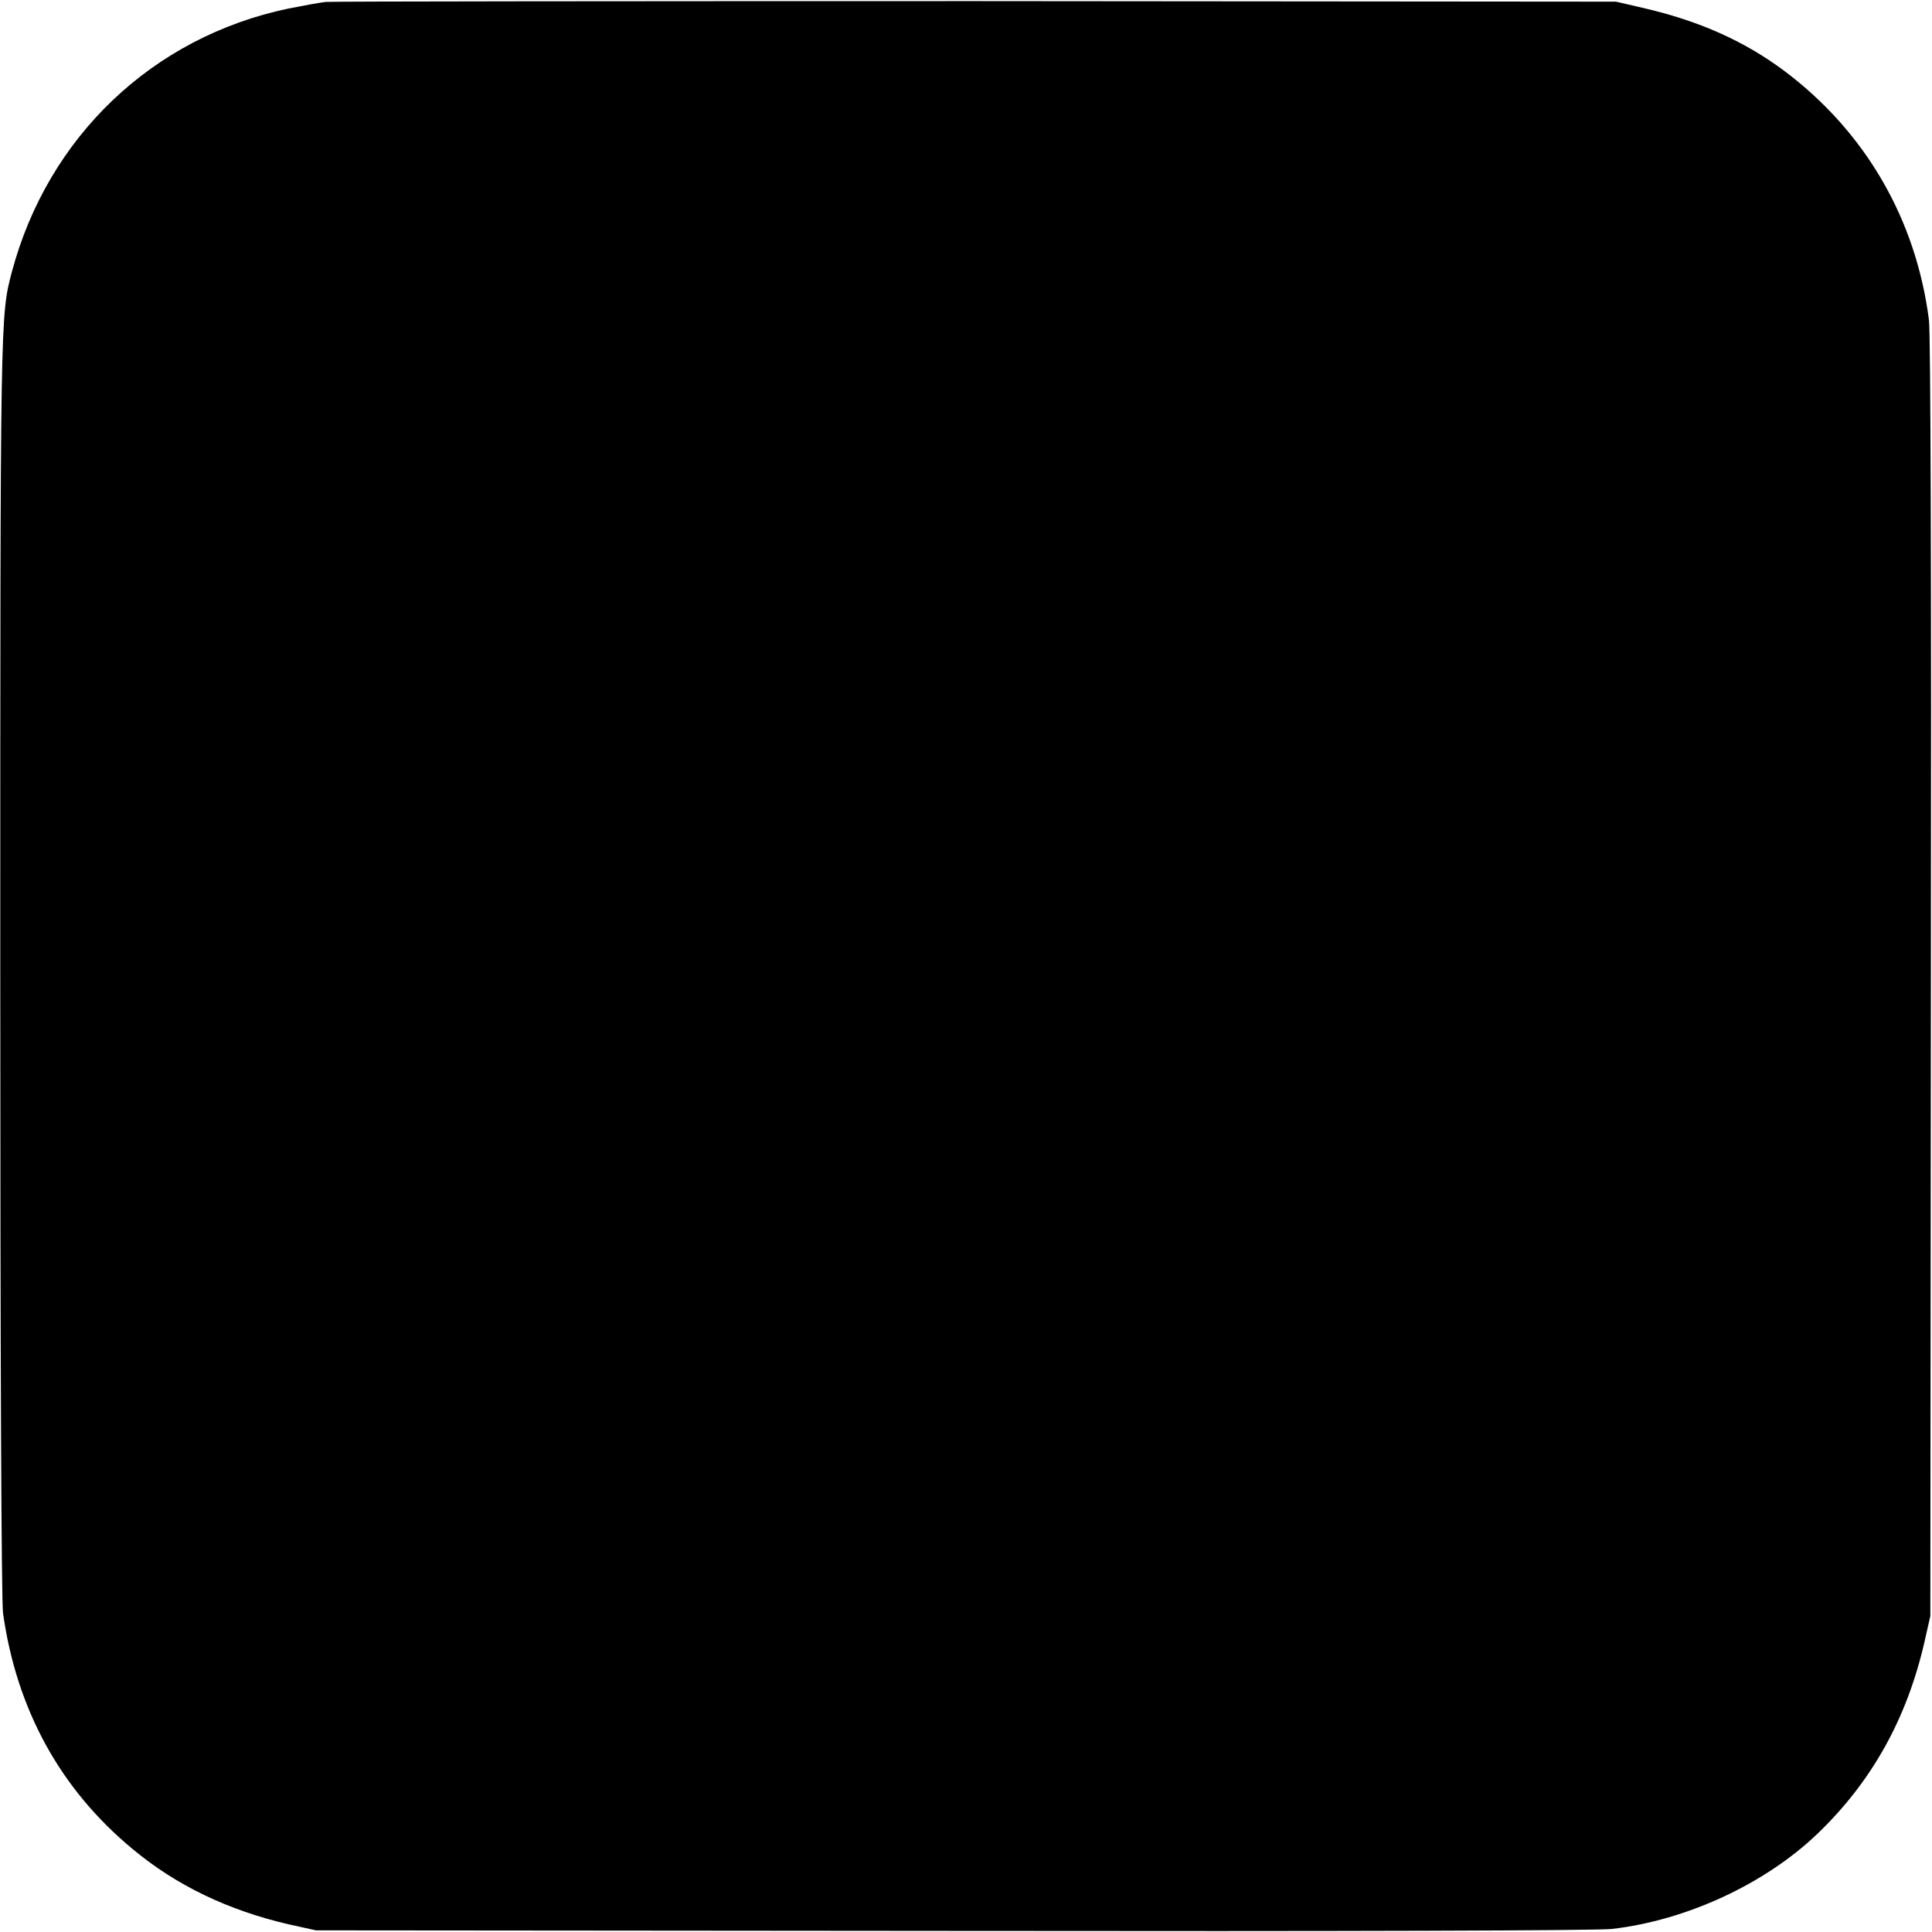
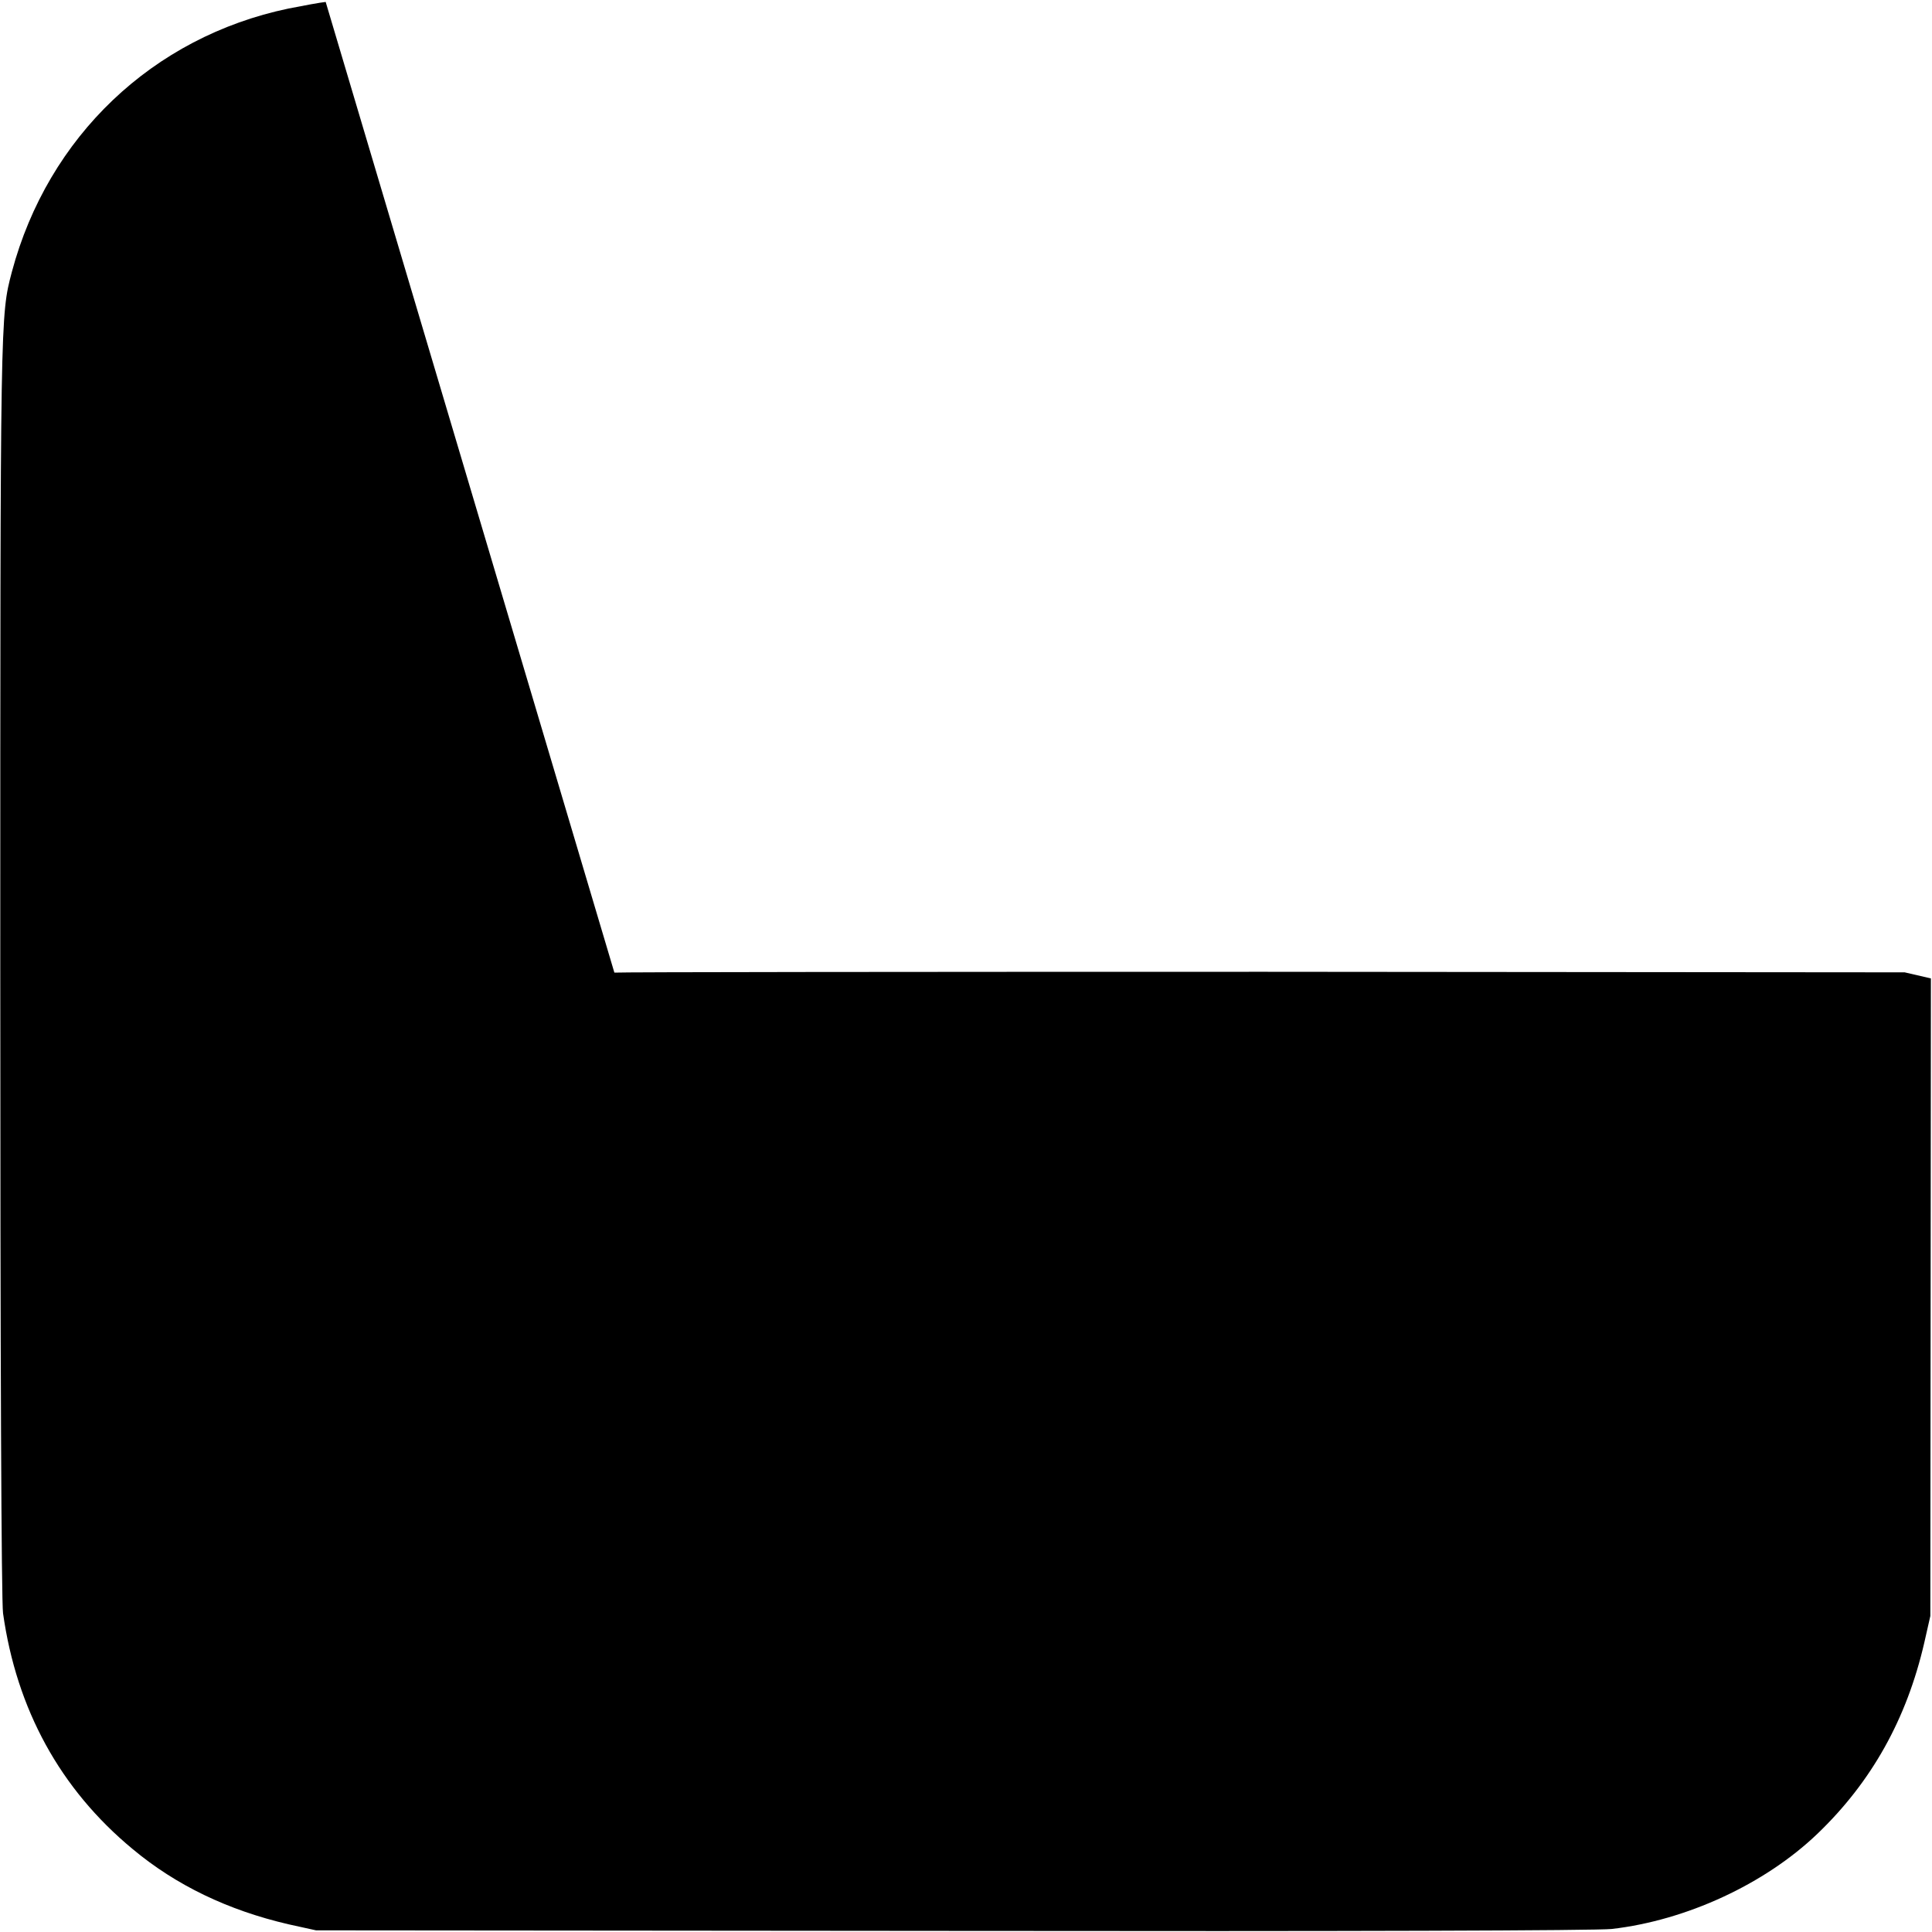
<svg xmlns="http://www.w3.org/2000/svg" version="1.0" width="700pt" height="700pt" viewBox="0 0 700 700" preserveAspectRatio="xMidYMid meet">
  <g transform="translate(0,700) scale(0.1,-0.1)" fill="#000000" stroke="none">
-     <path d="M1180 6993 c-19 -2 -80 -13 -135 -24 -492 -103 -871 -464 -1002 -954 -42 -160 -42 -144 -42 -2520 0 -1415 4 -2296 10 -2340 49 -348 207 -637 469 -854 158 -132 346 -222 565 -273 l100 -22 2305 -2 c1429 -2 2337 1 2390 7 269 31 554 162 745 345 196 188 323 415 387 692 l22 97 2 2310 c2 1437 -1 2338 -7 2385 -47 367 -231 683 -524 903 -146 109 -310 182 -515 229 l-95 22 -2320 2 c-1276 0 -2336 -1 -2355 -3z" />
+     <path d="M1180 6993 c-19 -2 -80 -13 -135 -24 -492 -103 -871 -464 -1002 -954 -42 -160 -42 -144 -42 -2520 0 -1415 4 -2296 10 -2340 49 -348 207 -637 469 -854 158 -132 346 -222 565 -273 l100 -22 2305 -2 c1429 -2 2337 1 2390 7 269 31 554 162 745 345 196 188 323 415 387 692 l22 97 2 2310 l-95 22 -2320 2 c-1276 0 -2336 -1 -2355 -3z" />
  </g>
</svg>